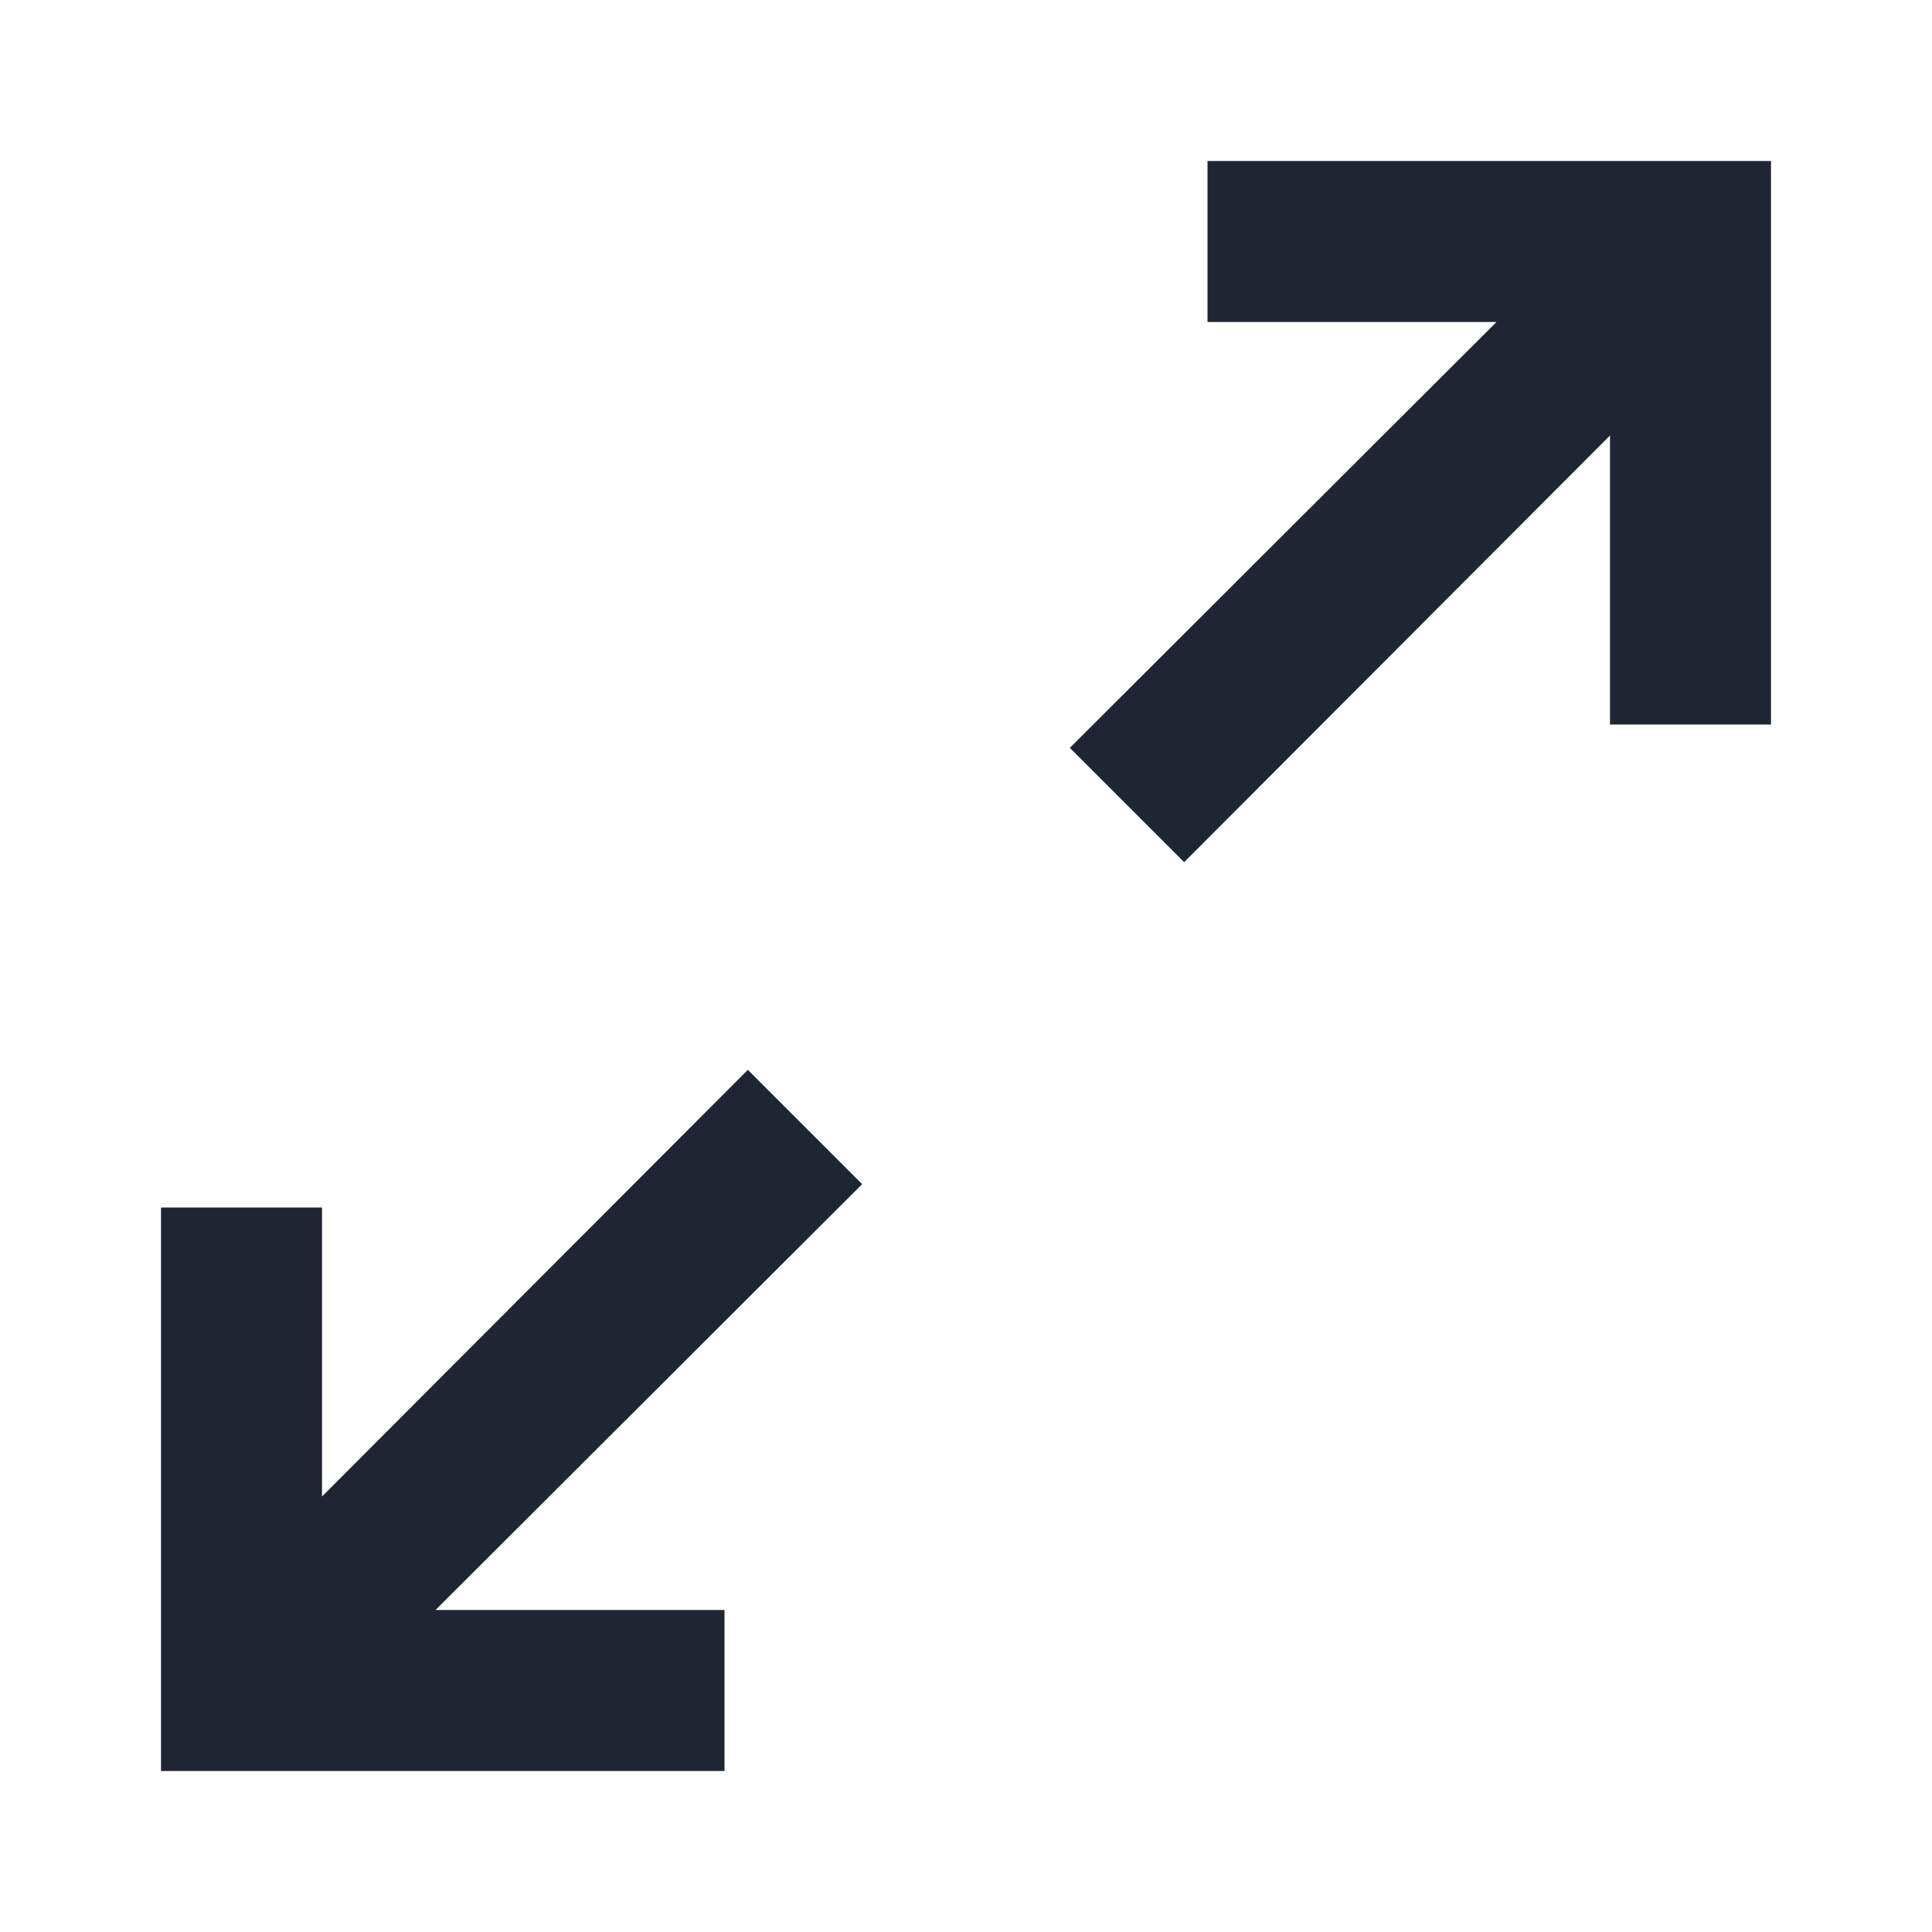
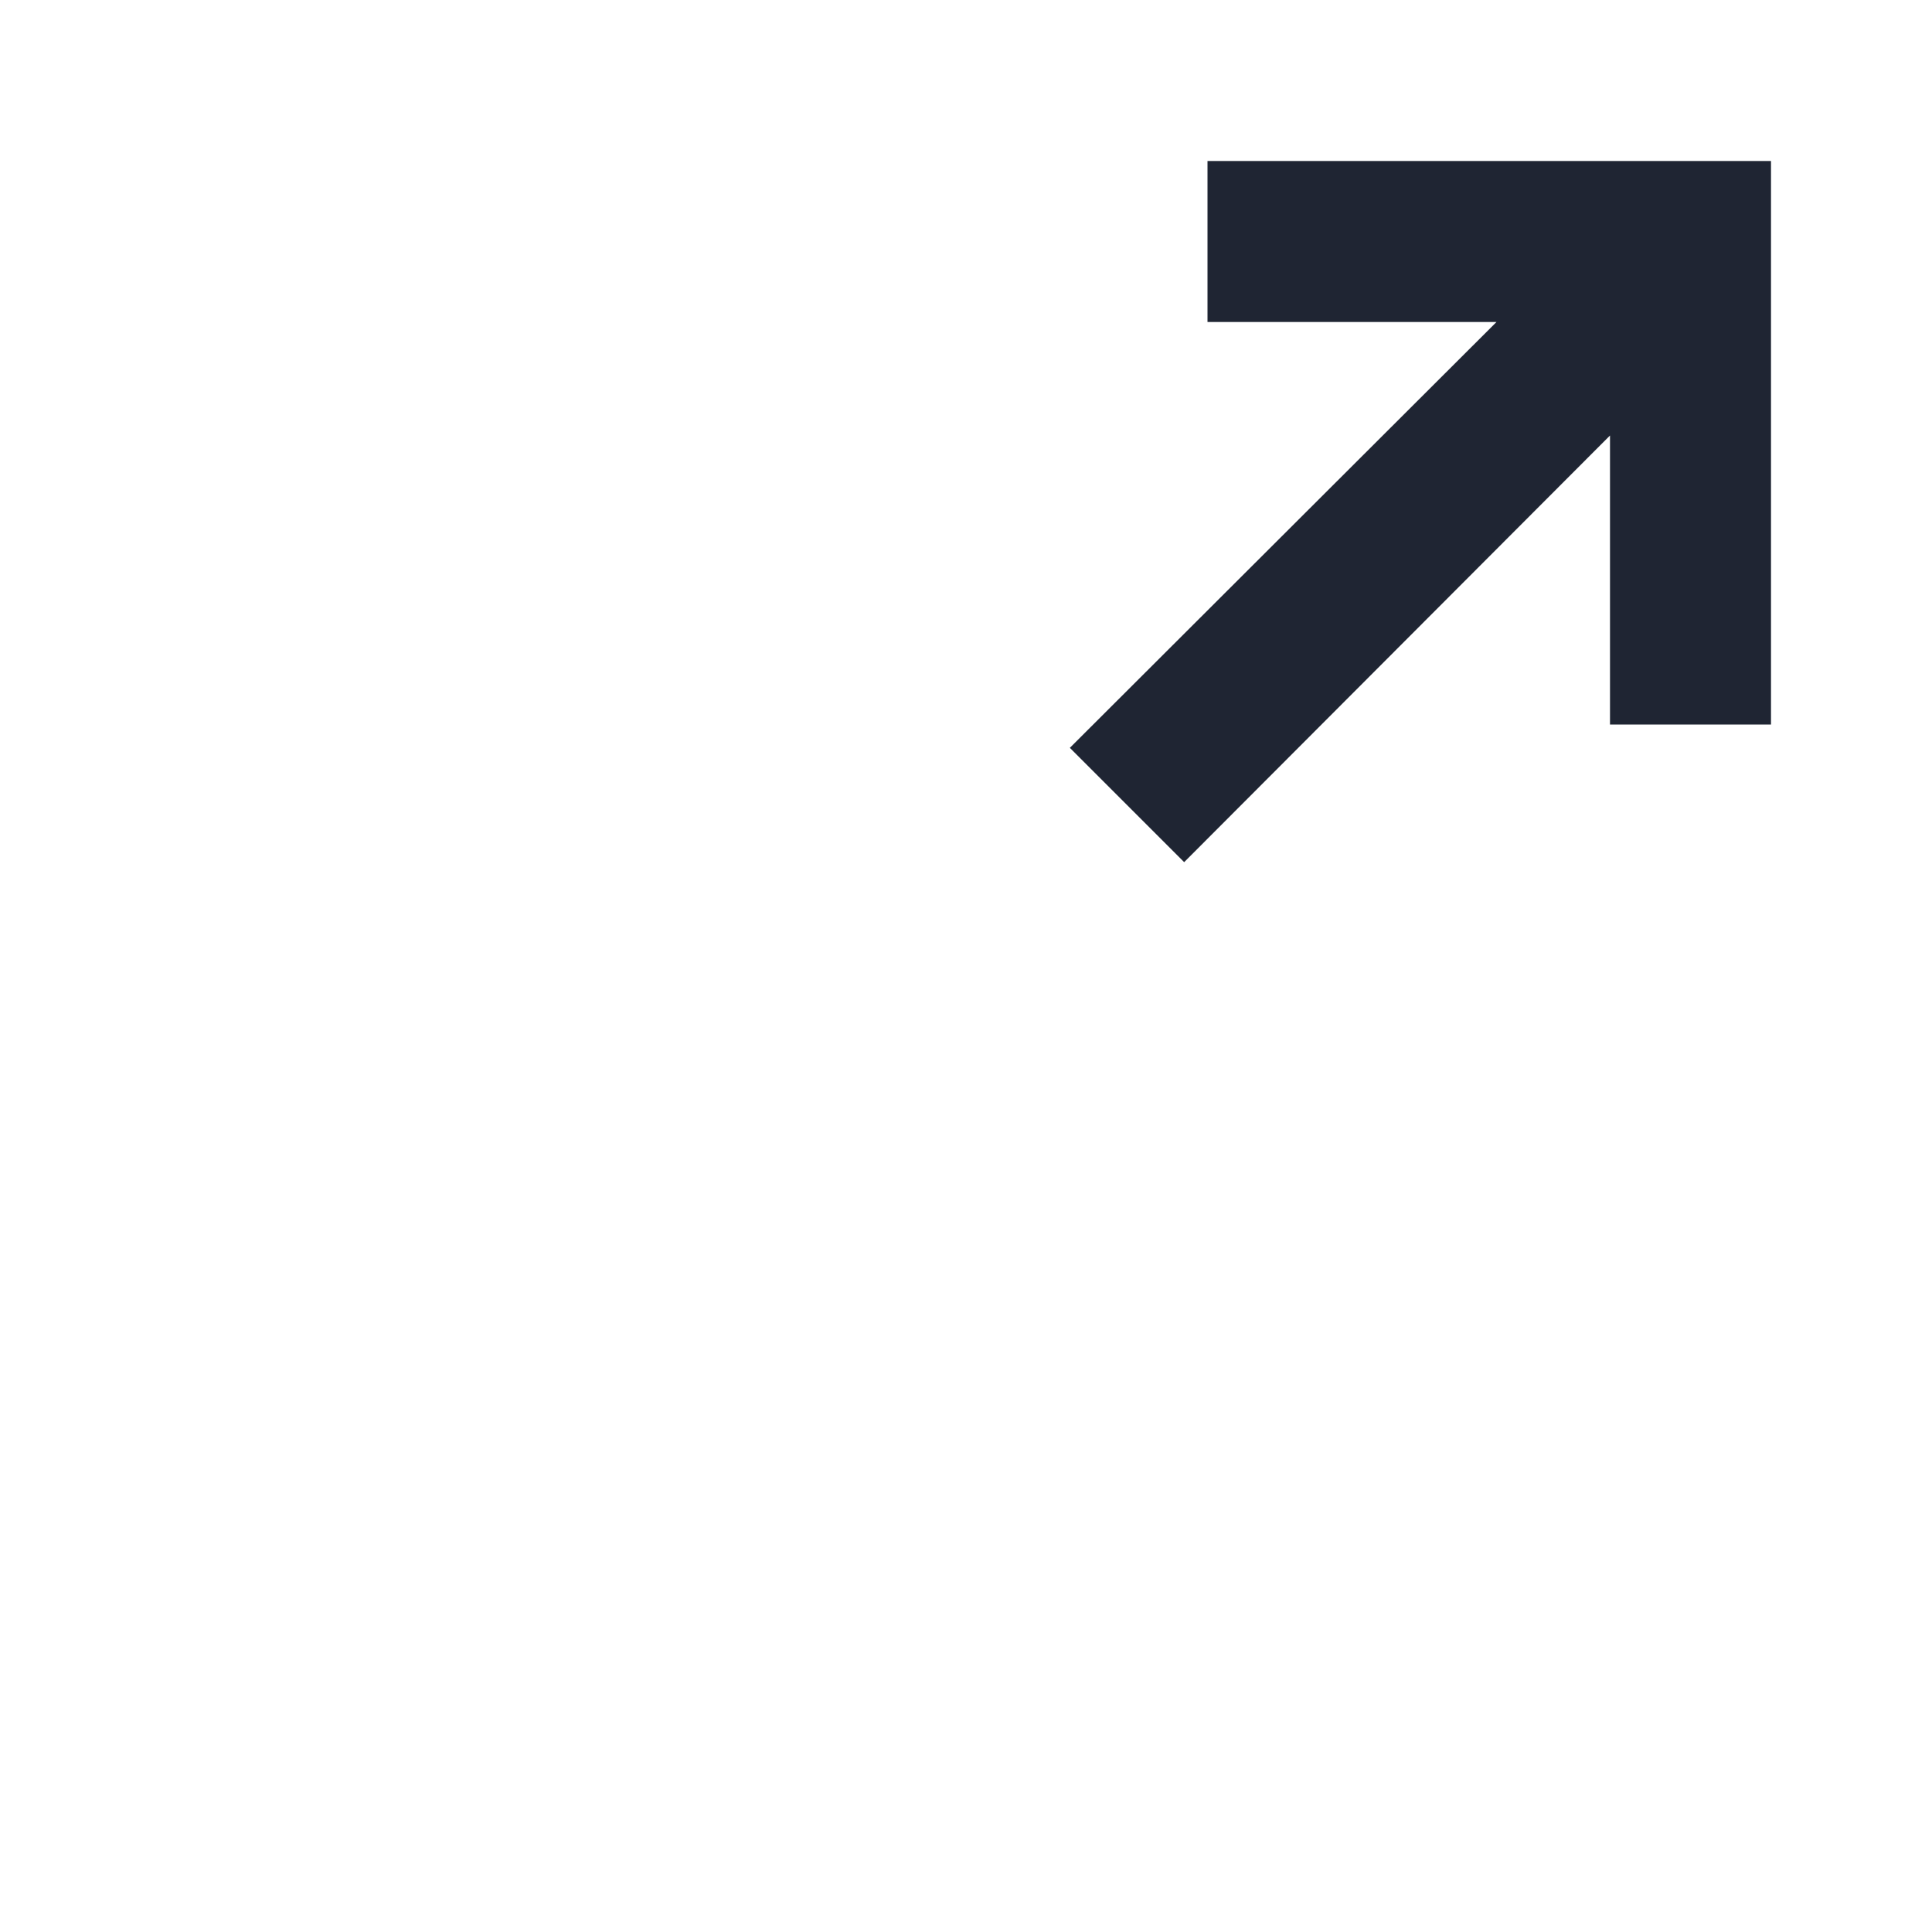
<svg xmlns="http://www.w3.org/2000/svg" width="24" height="24" viewBox="0 0 24 24" fill="none">
  <path d="M15 2V4H18.59L13.29 9.29L14.71 10.71L20 5.41V9H22V2H15Z" fill="#1F2533" />
-   <path d="M9.29 13.29L4 18.59V15H2V22H9V20H5.41L10.71 14.71L9.29 13.29Z" fill="#1F2533" />
</svg>